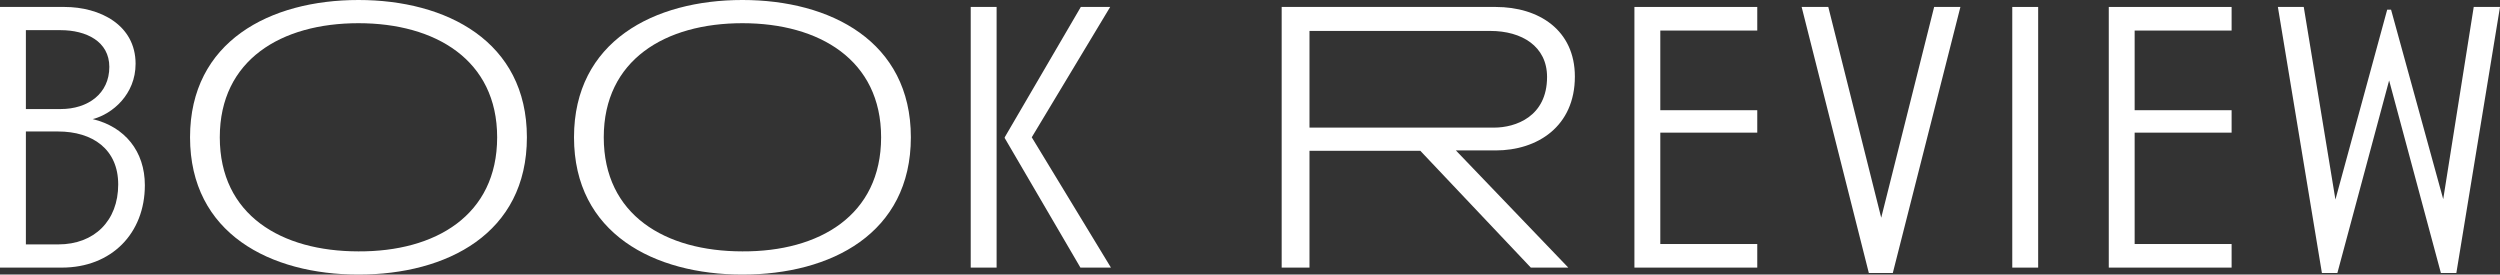
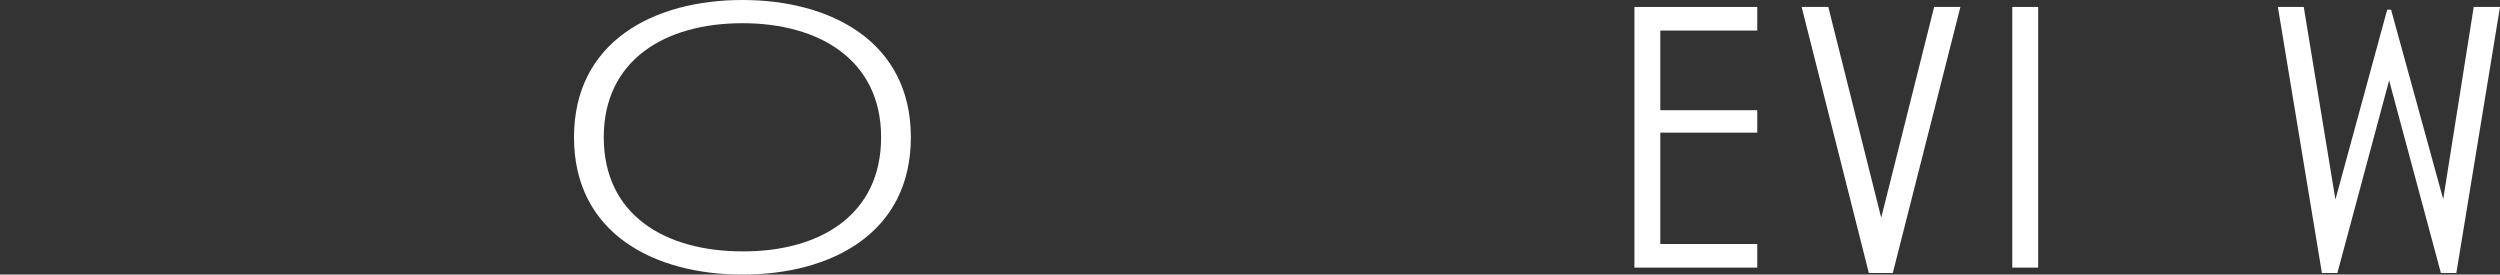
<svg xmlns="http://www.w3.org/2000/svg" version="1.1" id="_x31_" x="0px" y="0px" width="519px" height="57px" viewBox="0 0 519 57" style="enable-background:new 0 0 519 57;" xml:space="preserve">
  <rect x="0" y="0" width="519" height="57" fill="#333333" stroke="none" />
  <style type="text/css">

	.st0{fill:#FFFFFF;}

</style>
  <g>
-     <path class="st0" d="M12.831,55.555H0V1.444h13.392c7.298,0,14.756,3.693,14.756,11.801c0,6.343-4.812,10.437-8.902,11.48   c6.657,1.605,10.826,6.665,10.826,13.729C30.072,48.41,23.176,55.555,12.831,55.555z M12.59,6.261H5.373v16.378h7.217   c5.694,0,10.105-3.212,10.105-8.751C22.695,8.59,17.883,6.261,12.59,6.261z M12.029,27.295H5.373v23.442h6.736   c7.459,0,12.43-4.896,12.43-12.444C24.539,30.989,19.246,27.295,12.029,27.295z" />
-     <path class="st0" d="M74.418,57c-18.284,0-34.965-8.51-34.965-28.5C39.454,8.59,56.055,0,74.418,0   c18.284,0,34.965,8.59,34.965,28.5C109.383,48.49,92.783,57,74.418,57z M74.418,4.816c-16.039,0-28.79,7.627-28.79,23.684   c0,16.136,12.751,23.685,28.79,23.685c15.959,0.079,28.791-7.469,28.791-23.685C103.209,12.444,90.377,4.816,74.418,4.816z" />
    <path class="st0" d="M154.129,57c-18.285,0-34.965-8.51-34.965-28.5c0-19.91,16.601-28.5,34.965-28.5   c18.284,0,34.965,8.59,34.965,28.5C189.094,48.49,172.494,57,154.129,57z M154.129,4.816c-16.039,0-28.789,7.627-28.789,23.684   c0,16.136,12.75,23.685,28.789,23.685c15.958,0.079,28.79-7.469,28.79-23.685C182.919,12.444,170.087,4.816,154.129,4.816z" />
-     <path class="st0" d="M201.521,55.555V1.444h5.374v54.111H201.521z M224.296,55.555l-15.718-26.895V28.5l15.799-27.056h6.095   L214.192,28.5l16.44,27.055H224.296z" />
-     <path class="st0" d="M317.801,55.555l-22.936-24.244h-23.016v24.244h-5.774V1.444h44.429c8.98,0,16.439,4.817,16.439,14.451   c0,10.357-7.779,15.334-16.439,15.334h-8.262l23.337,24.326H317.801z M309.38,6.422h-37.531v20.07h38.333   c4.412,0,10.987-2.248,10.987-10.517C321.169,9.633,315.955,6.422,309.38,6.422z" />
    <path class="st0" d="M339.305,55.555V1.444h25.503v4.898h-20.129V22.88h20.129v4.656h-20.129v23.122h20.129v4.896H339.305z" />
    <path class="st0" d="M392.945,56.679h-4.973L374.021,1.444h5.533l10.986,43.754l10.987-43.754h5.453L392.945,56.679z" />
    <path class="st0" d="M417.748,55.555V1.444h5.374v54.111H417.748z" />
-     <path class="st0" d="M437.781,55.555V1.444h25.5v4.898h-20.129V22.88h20.129v4.656h-20.129v23.122h20.129v4.896H437.781z" />
    <path class="st0" d="M509.938,56.679h-3.207l-10.748-39.98l-10.745,39.98h-3.208l-9.142-55.235h5.372l6.575,39.981l10.748-39.418   h0.801l10.827,39.338l6.335-39.901H519L509.938,56.679z" />
  </g>
</svg>